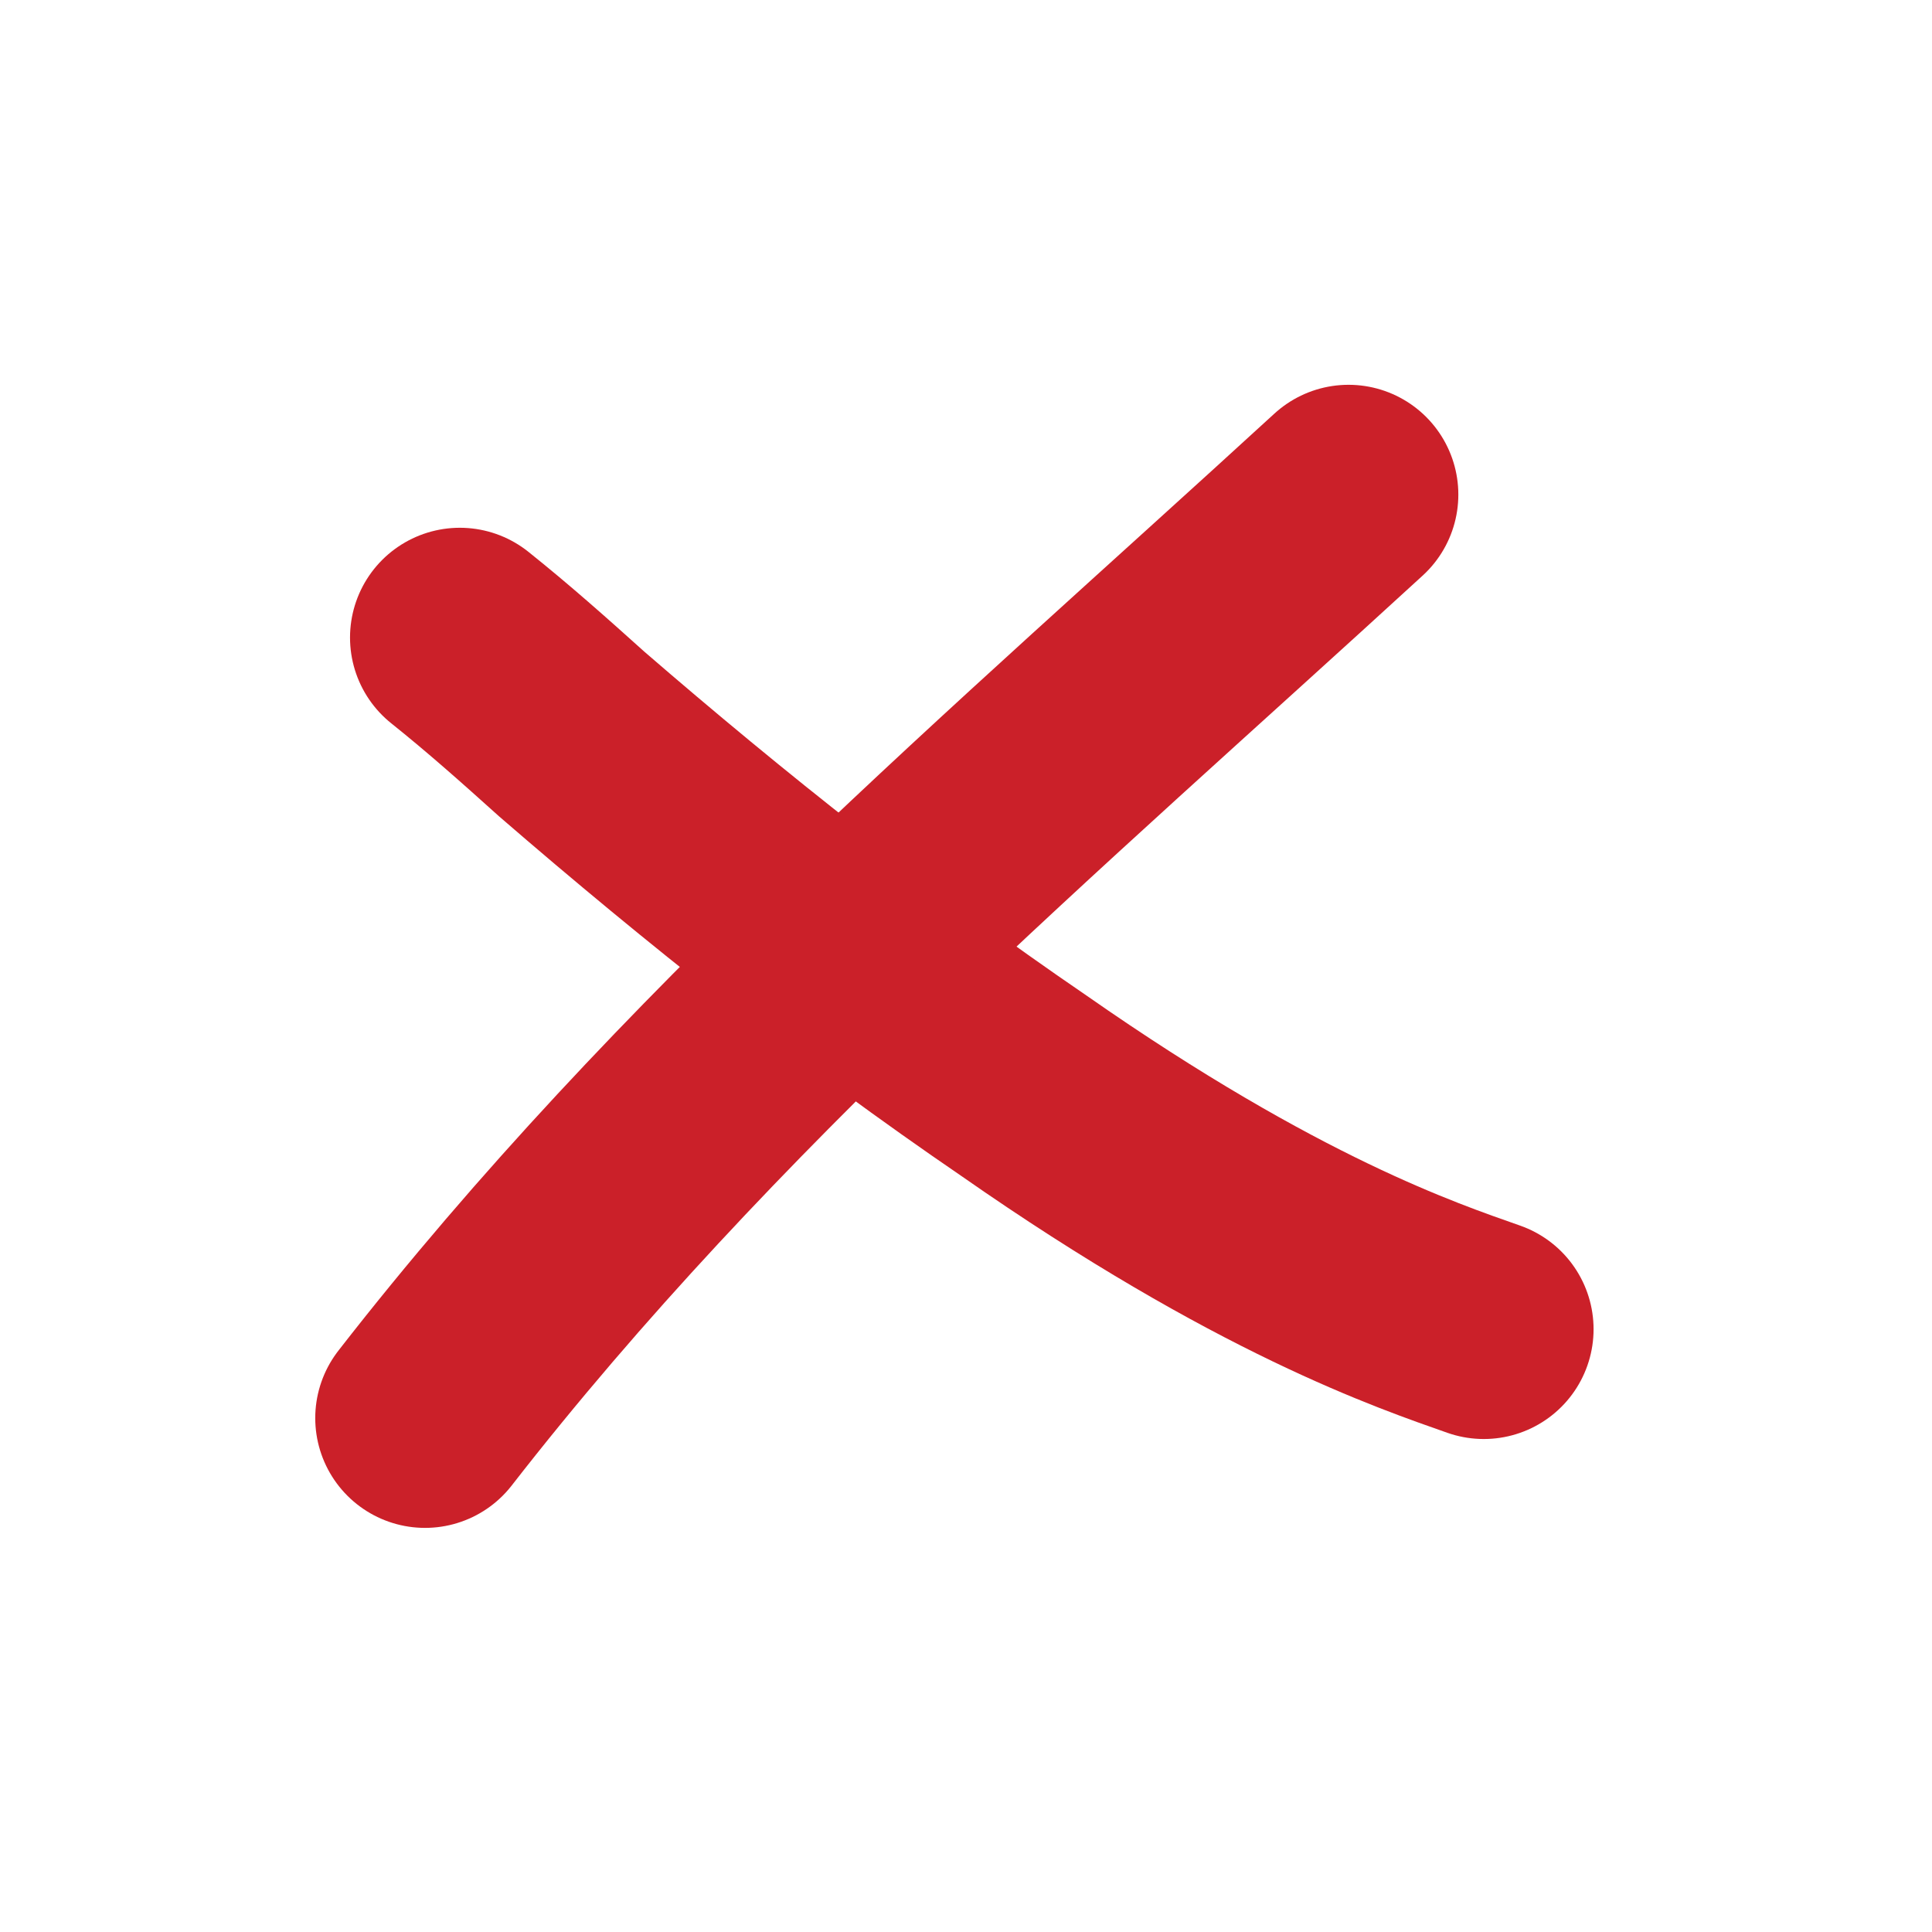
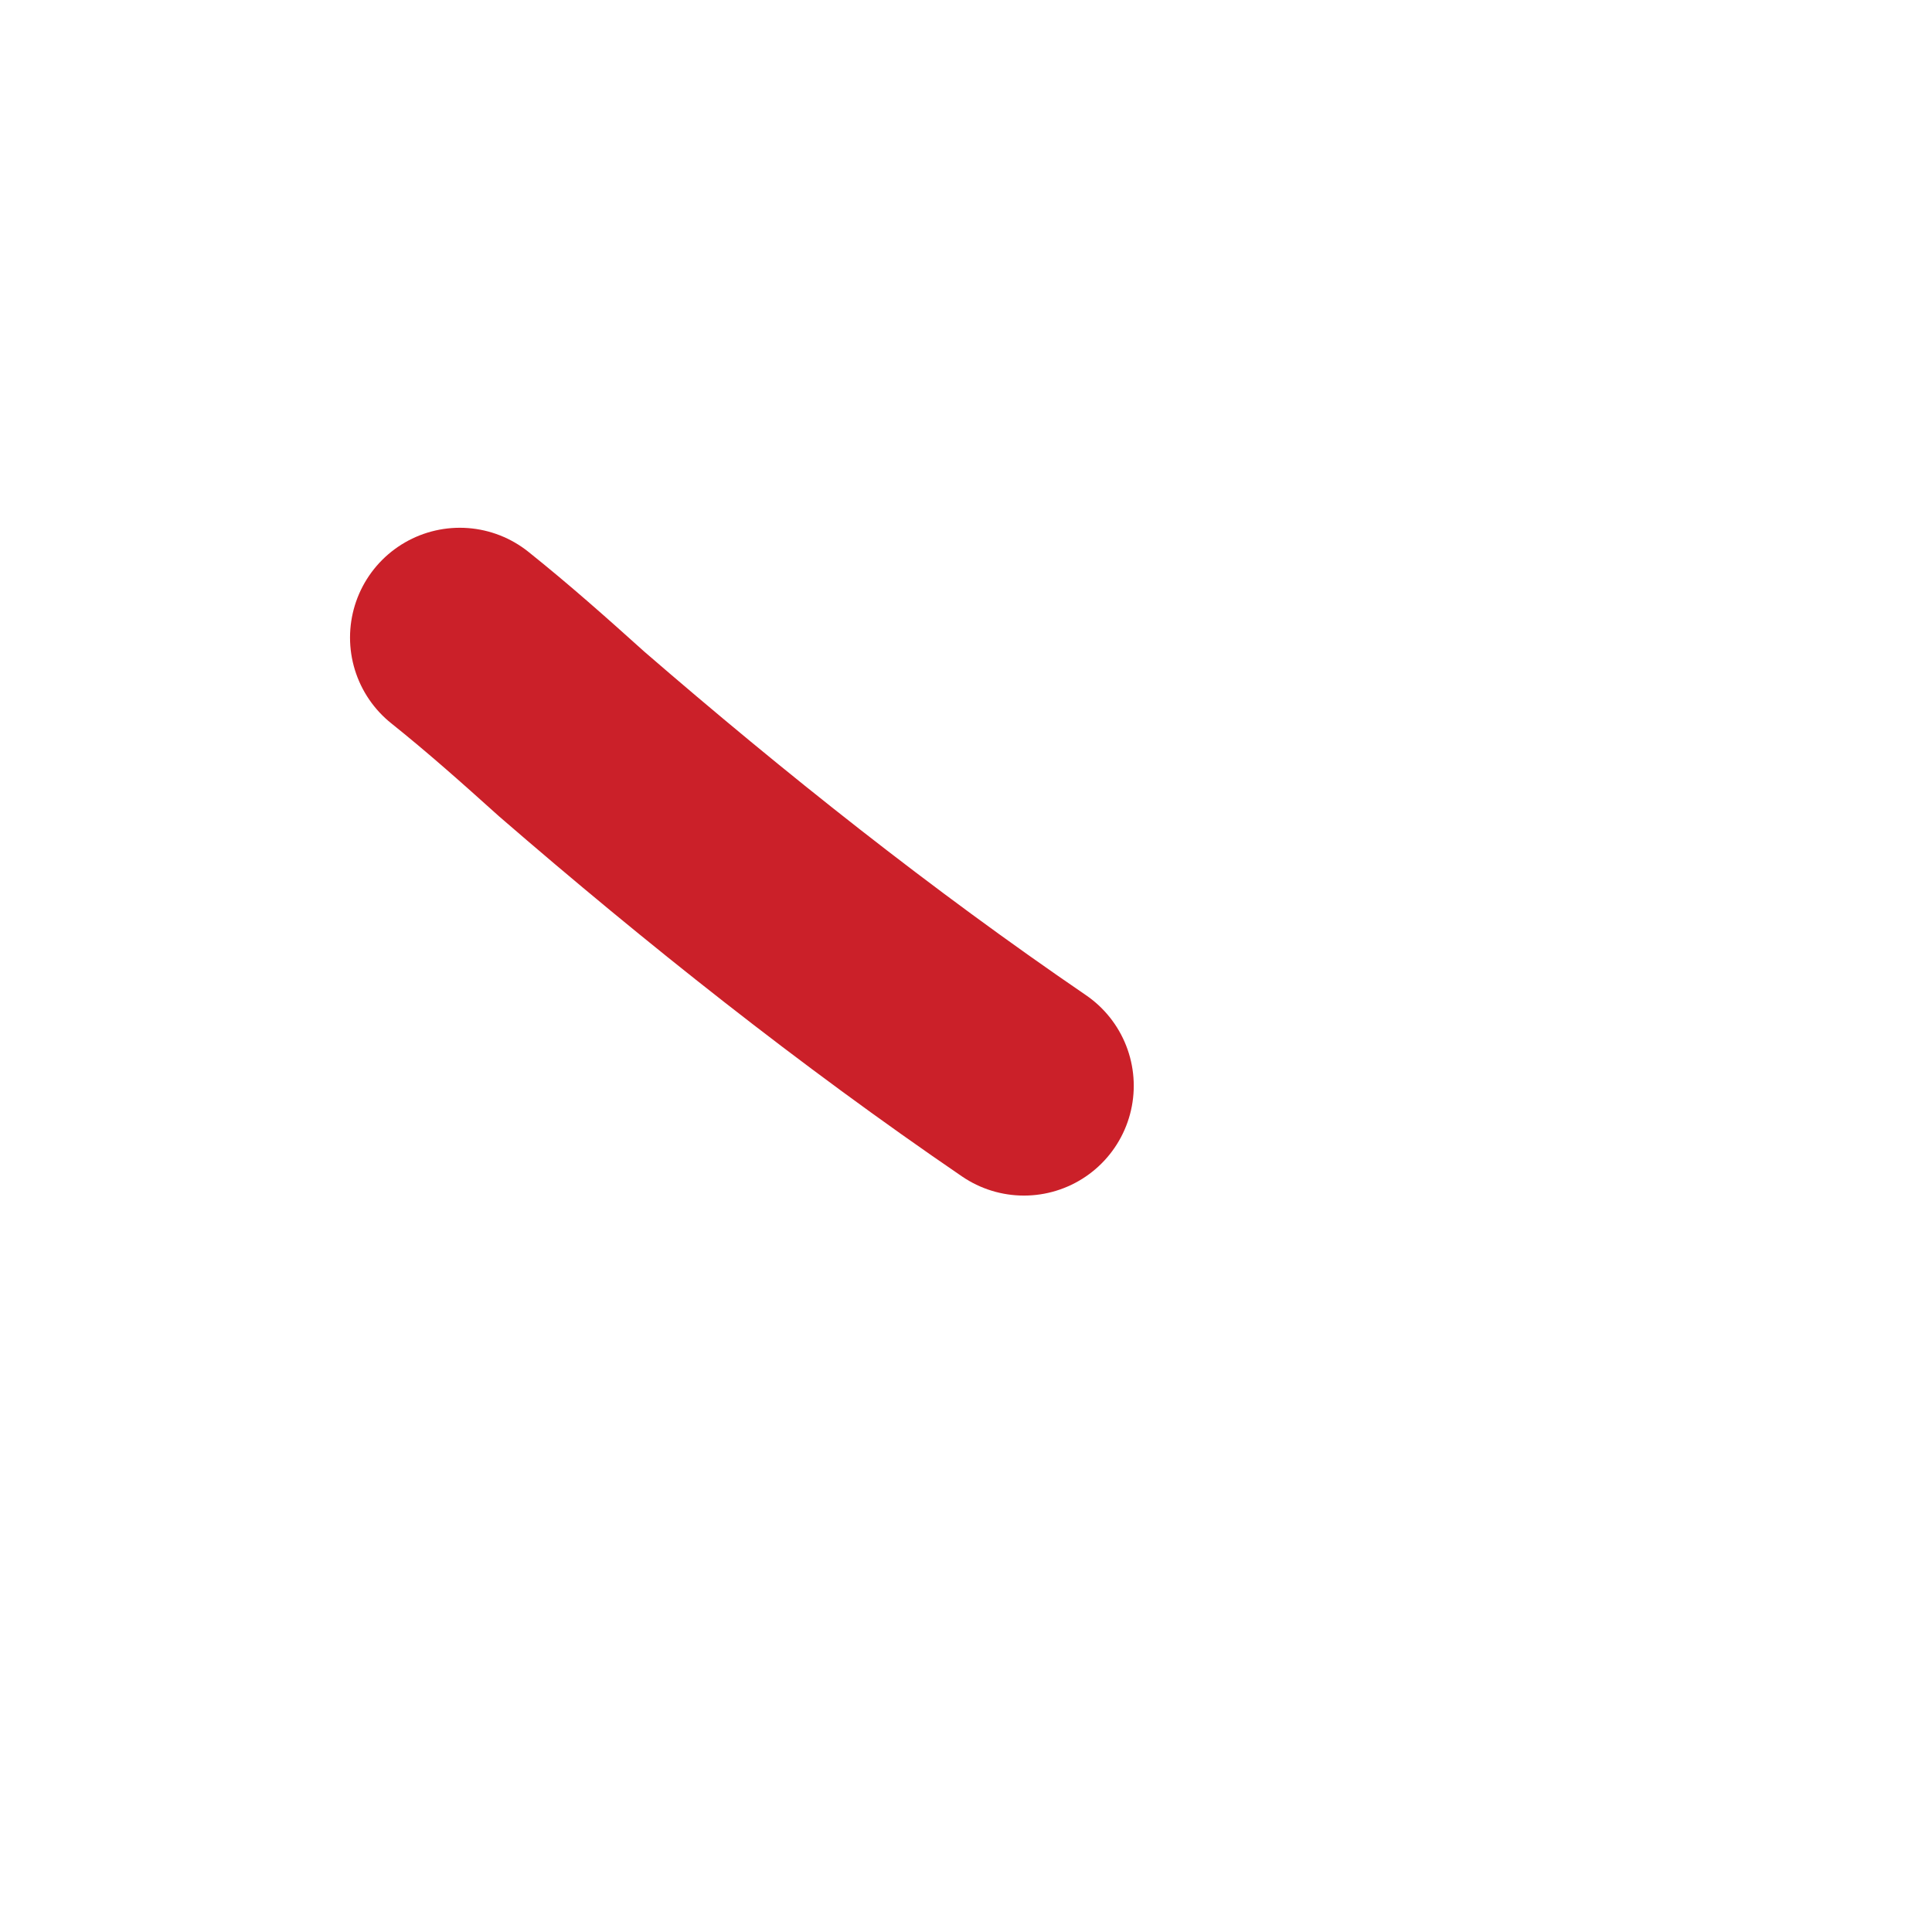
<svg xmlns="http://www.w3.org/2000/svg" version="1.1" id="Layer_1" x="0px" y="0px" viewBox="0 0 50 50" style="enable-background:new 0 0 50 50;" xml:space="preserve">
  <style type="text/css">
	.st0{fill:none;stroke:#CB2029;stroke-width:5.683;stroke-linecap:round;}
</style>
-   <path class="st0" d="M11.9,16.5c1,0.8,1.9,1.6,2.9,2.5c3.7,3.2,7.6,6.3,11.7,9.1c6.3,4.4,10.2,5.7,11.9,6.3" />
-   <path class="st0" d="M34.9,12.8C26.5,20.5,18,27.7,11,36.7" />
+   <path class="st0" d="M11.9,16.5c1,0.8,1.9,1.6,2.9,2.5c3.7,3.2,7.6,6.3,11.7,9.1" />
</svg>